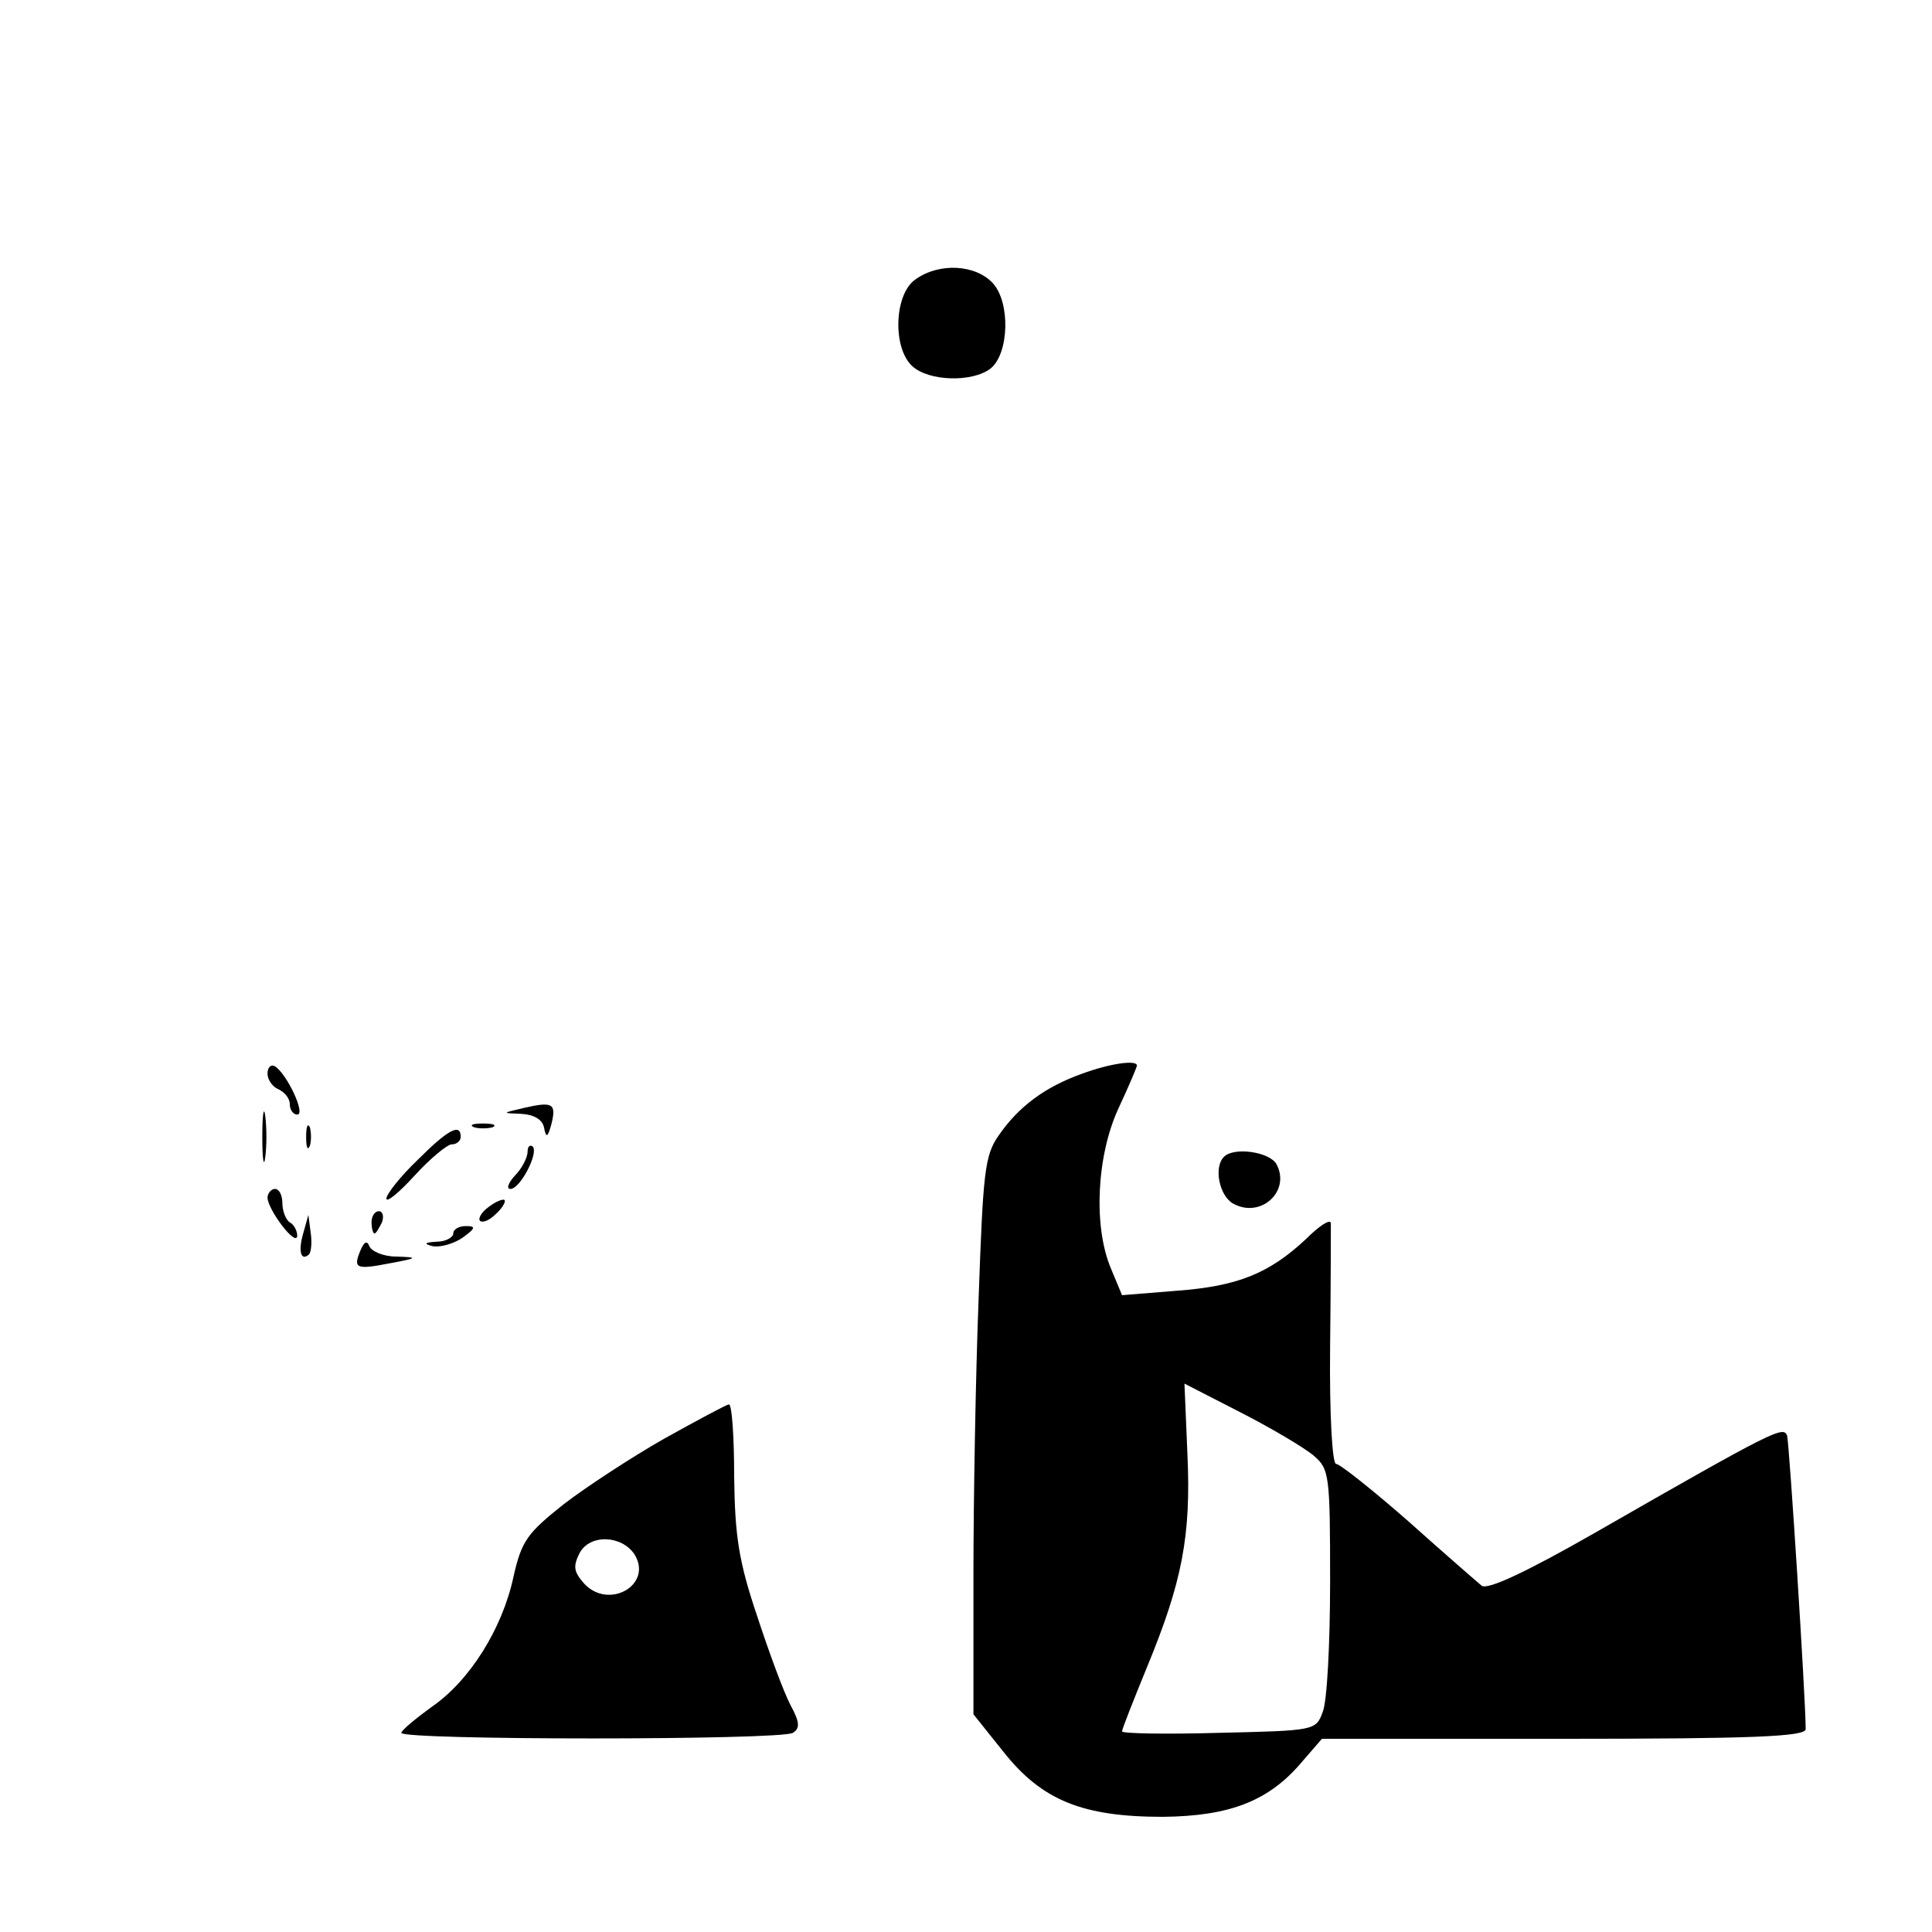
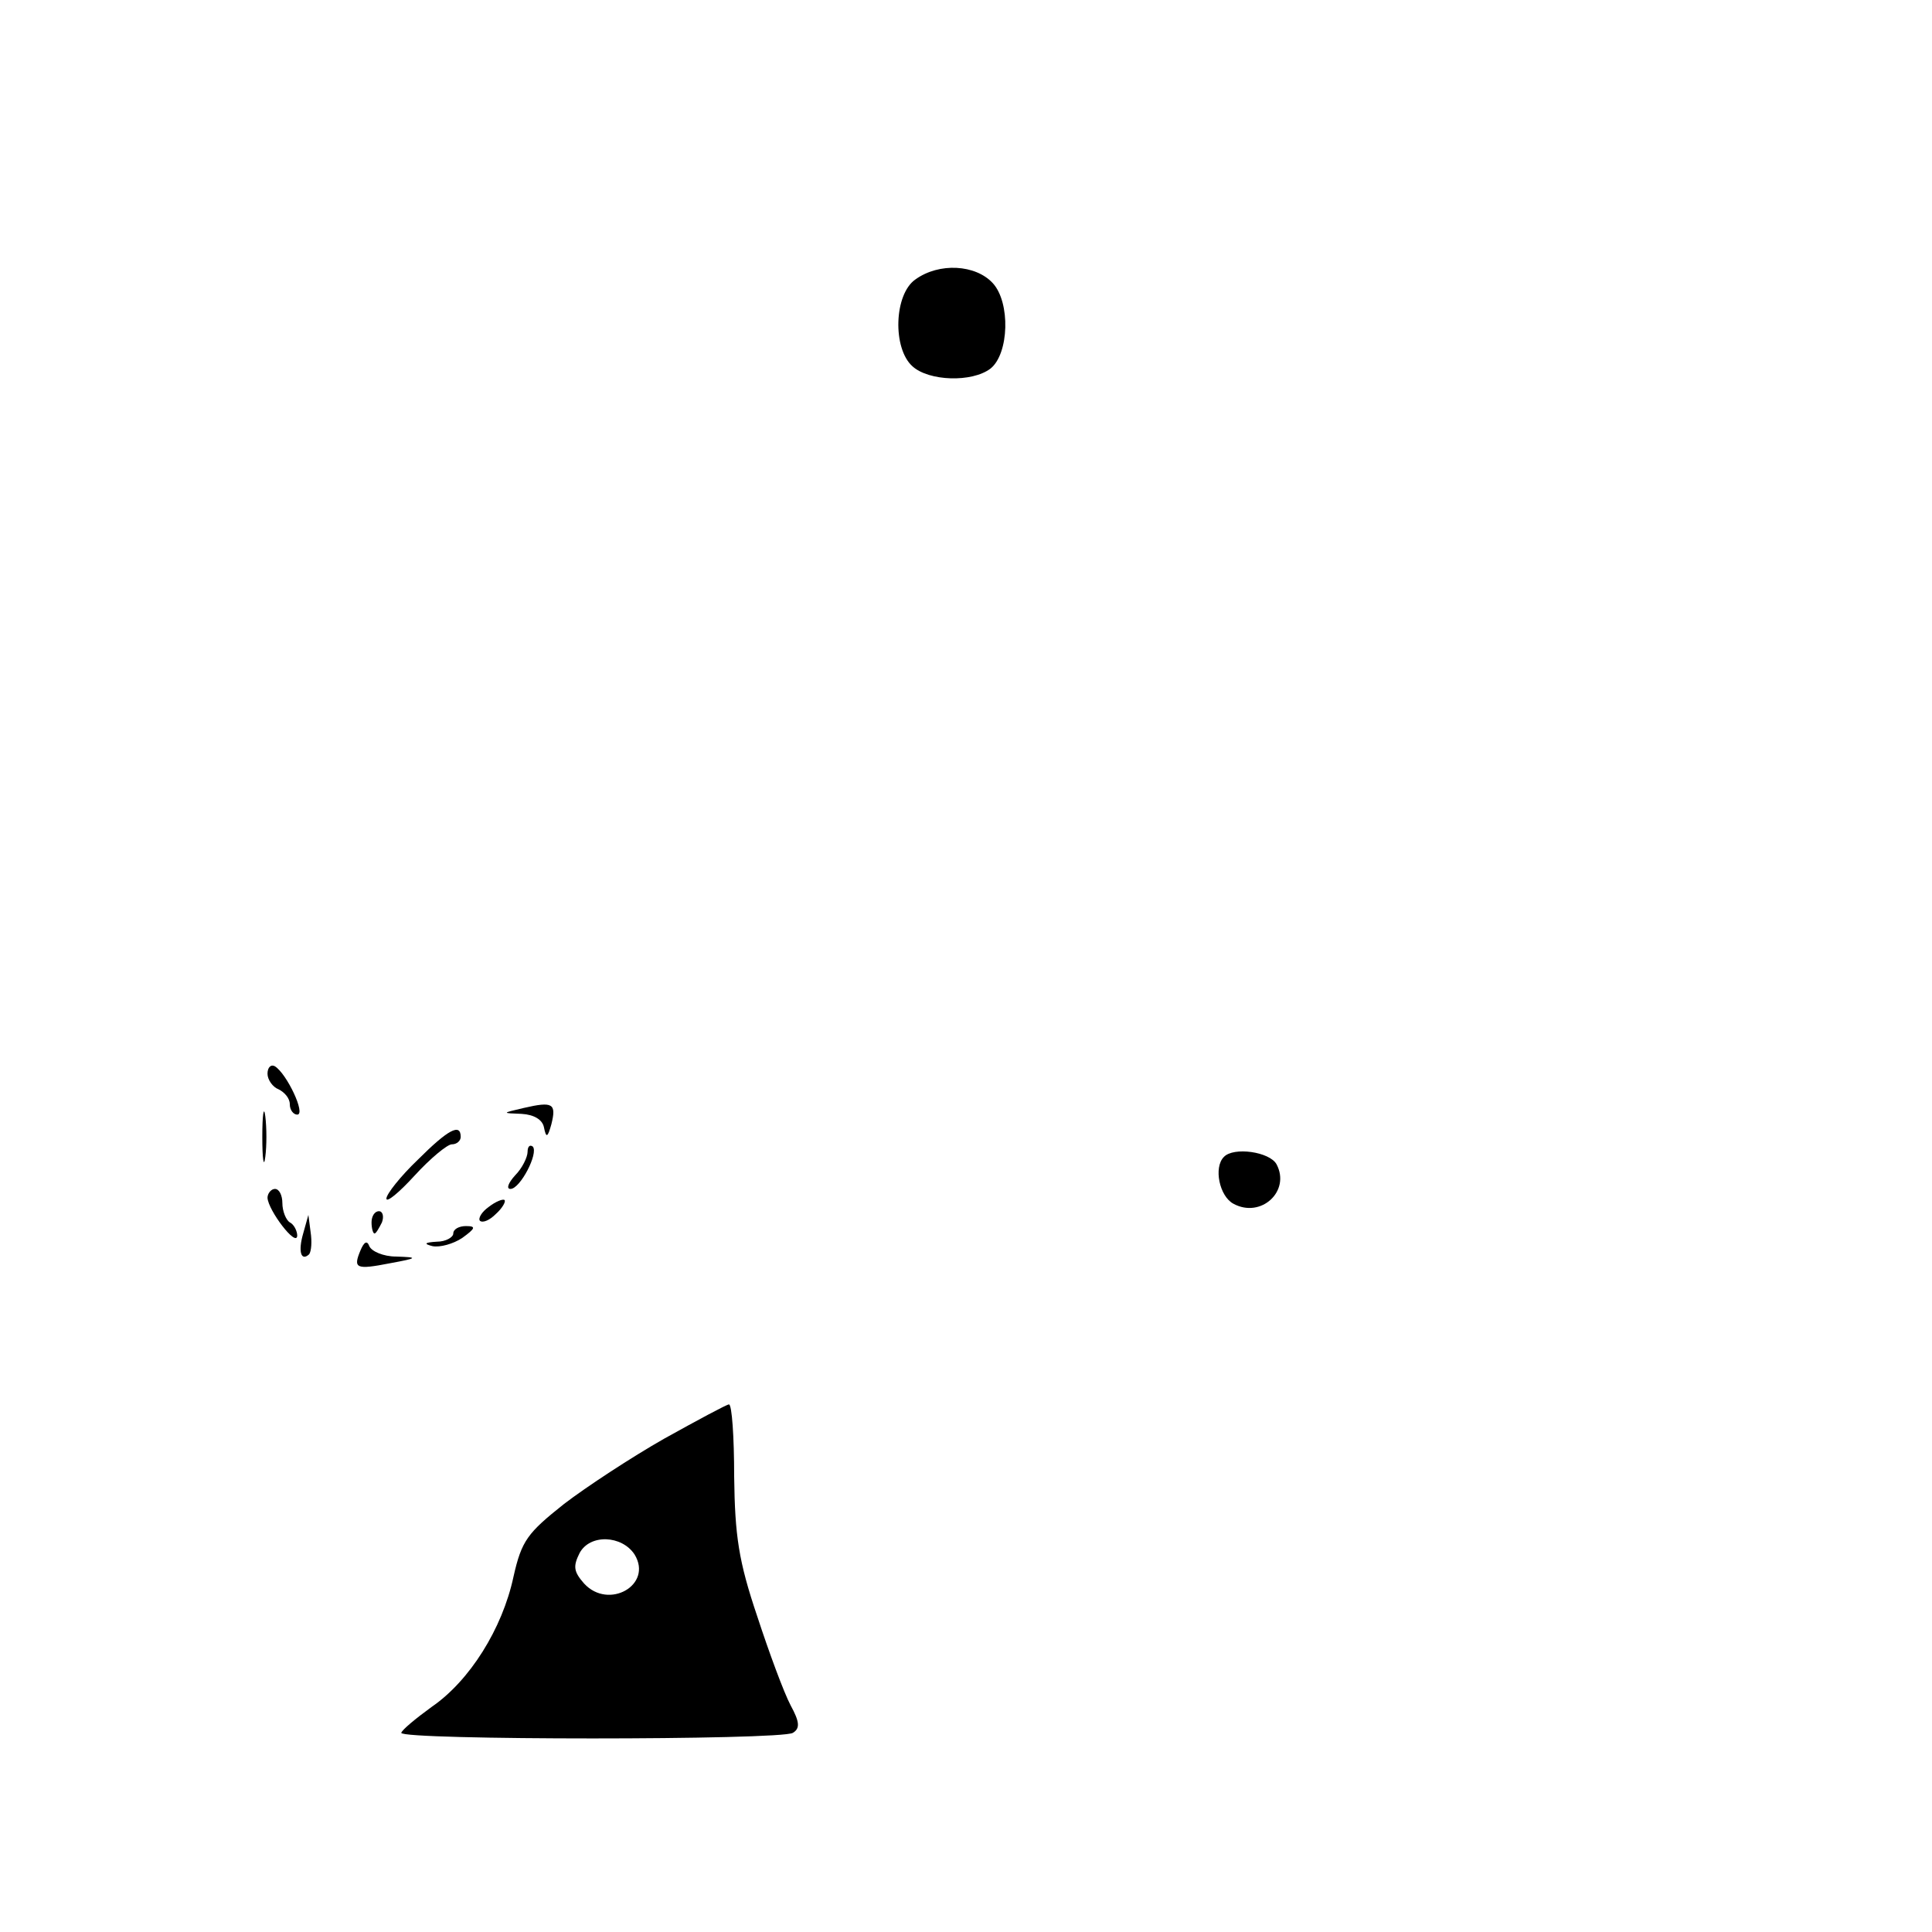
<svg xmlns="http://www.w3.org/2000/svg" version="1.0" width="260pt" height="260pt" viewBox="0 0 260 260" preserveAspectRatio="xMidYMid meet">
  <g transform="translate(0,260) scale(0.1,-0.1)" fill="#000000" stroke="none">
    <path d="M1232 2224 c-29 -20 -31 -93 -4 -117 22 -20 80 -22 105 -3 25 20 27 89 3 115 -23 25 -72 28 -104 5z" />
    <path d="M360 1155 c0 -8 7 -18 15 -21 8 -4 15 -12 15 -20 0 -8 5 -14 10 -14 12 0 -14 55 -30 65 -5 3 -10 -1 -10 -10z" />
-     <path d="M1456 1155 c-50 -18 -85 -44 -112 -83 -19 -27 -21 -50 -27 -219 -4 -103 -7 -272 -7 -374 l0 -186 40 -50 c52 -66 107 -88 215 -88 90 1 143 21 188 75 l26 30 325 0 c254 0 326 3 326 13 0 41 -22 384 -25 395 -5 13 -15 9 -259 -131 -91 -52 -144 -77 -152 -71 -6 5 -51 44 -99 87 -48 42 -92 77 -97 77 -5 0 -9 65 -8 158 1 86 1 161 1 166 -1 6 -16 -4 -33 -21 -50 -47 -93 -64 -174 -70 l-74 -6 -15 36 c-24 57 -19 152 10 215 14 30 25 56 25 58 0 8 -36 3 -74 -11z m312 -514 c21 -18 22 -26 22 -169 0 -83 -4 -162 -10 -176 -9 -25 -11 -25 -140 -28 -71 -2 -130 -1 -130 2 0 3 15 41 33 85 48 116 60 178 55 288 l-4 95 76 -39 c41 -21 85 -47 98 -58z" />
    <path d="M353 1070 c0 -30 2 -43 4 -27 2 15 2 39 0 55 -2 15 -4 2 -4 -28z" />
    <path d="M705 1109 c-30 -7 -30 -7 -3 -8 17 -1 28 -8 30 -18 3 -15 5 -14 10 4 7 28 2 31 -37 22z" />
-     <path d="M412 1070 c0 -14 2 -19 5 -12 2 6 2 18 0 25 -3 6 -5 1 -5 -13z" />
-     <path d="M638 1083 c6 -2 18 -2 25 0 6 3 1 5 -13 5 -14 0 -19 -2 -12 -5z" />
    <path d="M562 1039 c-23 -22 -42 -46 -42 -52 0 -6 17 8 38 31 21 23 44 42 50 42 7 0 12 5 12 10 0 19 -17 10 -58 -31z" />
    <path d="M710 1050 c0 -7 -7 -22 -17 -32 -9 -10 -12 -18 -6 -18 13 0 38 48 30 57 -4 3 -7 0 -7 -7z" />
    <path d="M1647 1043 c-14 -14 -6 -53 13 -63 37 -20 77 17 58 53 -9 17 -58 24 -71 10z" />
    <path d="M360 988 c1 -17 39 -67 40 -51 0 6 -4 15 -10 18 -5 3 -10 15 -10 26 0 10 -4 19 -10 19 -5 0 -10 -6 -10 -12z" />
    <path d="M658 976 c-10 -7 -15 -16 -12 -19 4 -3 13 1 21 9 9 8 14 17 12 19 -2 2 -12 -2 -21 -9z" />
    <path d="M500 955 c0 -8 2 -15 4 -15 2 0 6 7 10 15 3 8 1 15 -4 15 -6 0 -10 -7 -10 -15z" />
    <path d="M408 940 c-7 -24 -3 -38 8 -28 3 4 4 17 2 30 l-3 23 -7 -25z" />
    <path d="M610 940 c0 -5 -10 -11 -22 -11 -17 -1 -18 -3 -6 -6 10 -2 28 3 40 11 18 13 19 16 5 16 -9 0 -17 -4 -17 -10z" />
    <path d="M485 917 c-10 -24 -6 -26 40 -17 38 7 38 8 8 9 -17 0 -33 7 -36 14 -3 8 -7 6 -12 -6z" />
    <path d="M894 664 c-44 -25 -105 -65 -135 -88 -49 -39 -57 -49 -68 -98 -15 -70 -59 -140 -110 -175 -22 -16 -40 -31 -41 -35 0 -10 511 -10 527 0 10 6 9 15 -3 37 -9 17 -29 71 -45 120 -25 74 -30 108 -31 188 0 53 -3 97 -7 97 -3 0 -42 -21 -87 -46z m-40 -156 c25 -41 -35 -75 -68 -39 -14 16 -15 23 -6 41 14 26 57 24 74 -2z" />
  </g>
</svg>